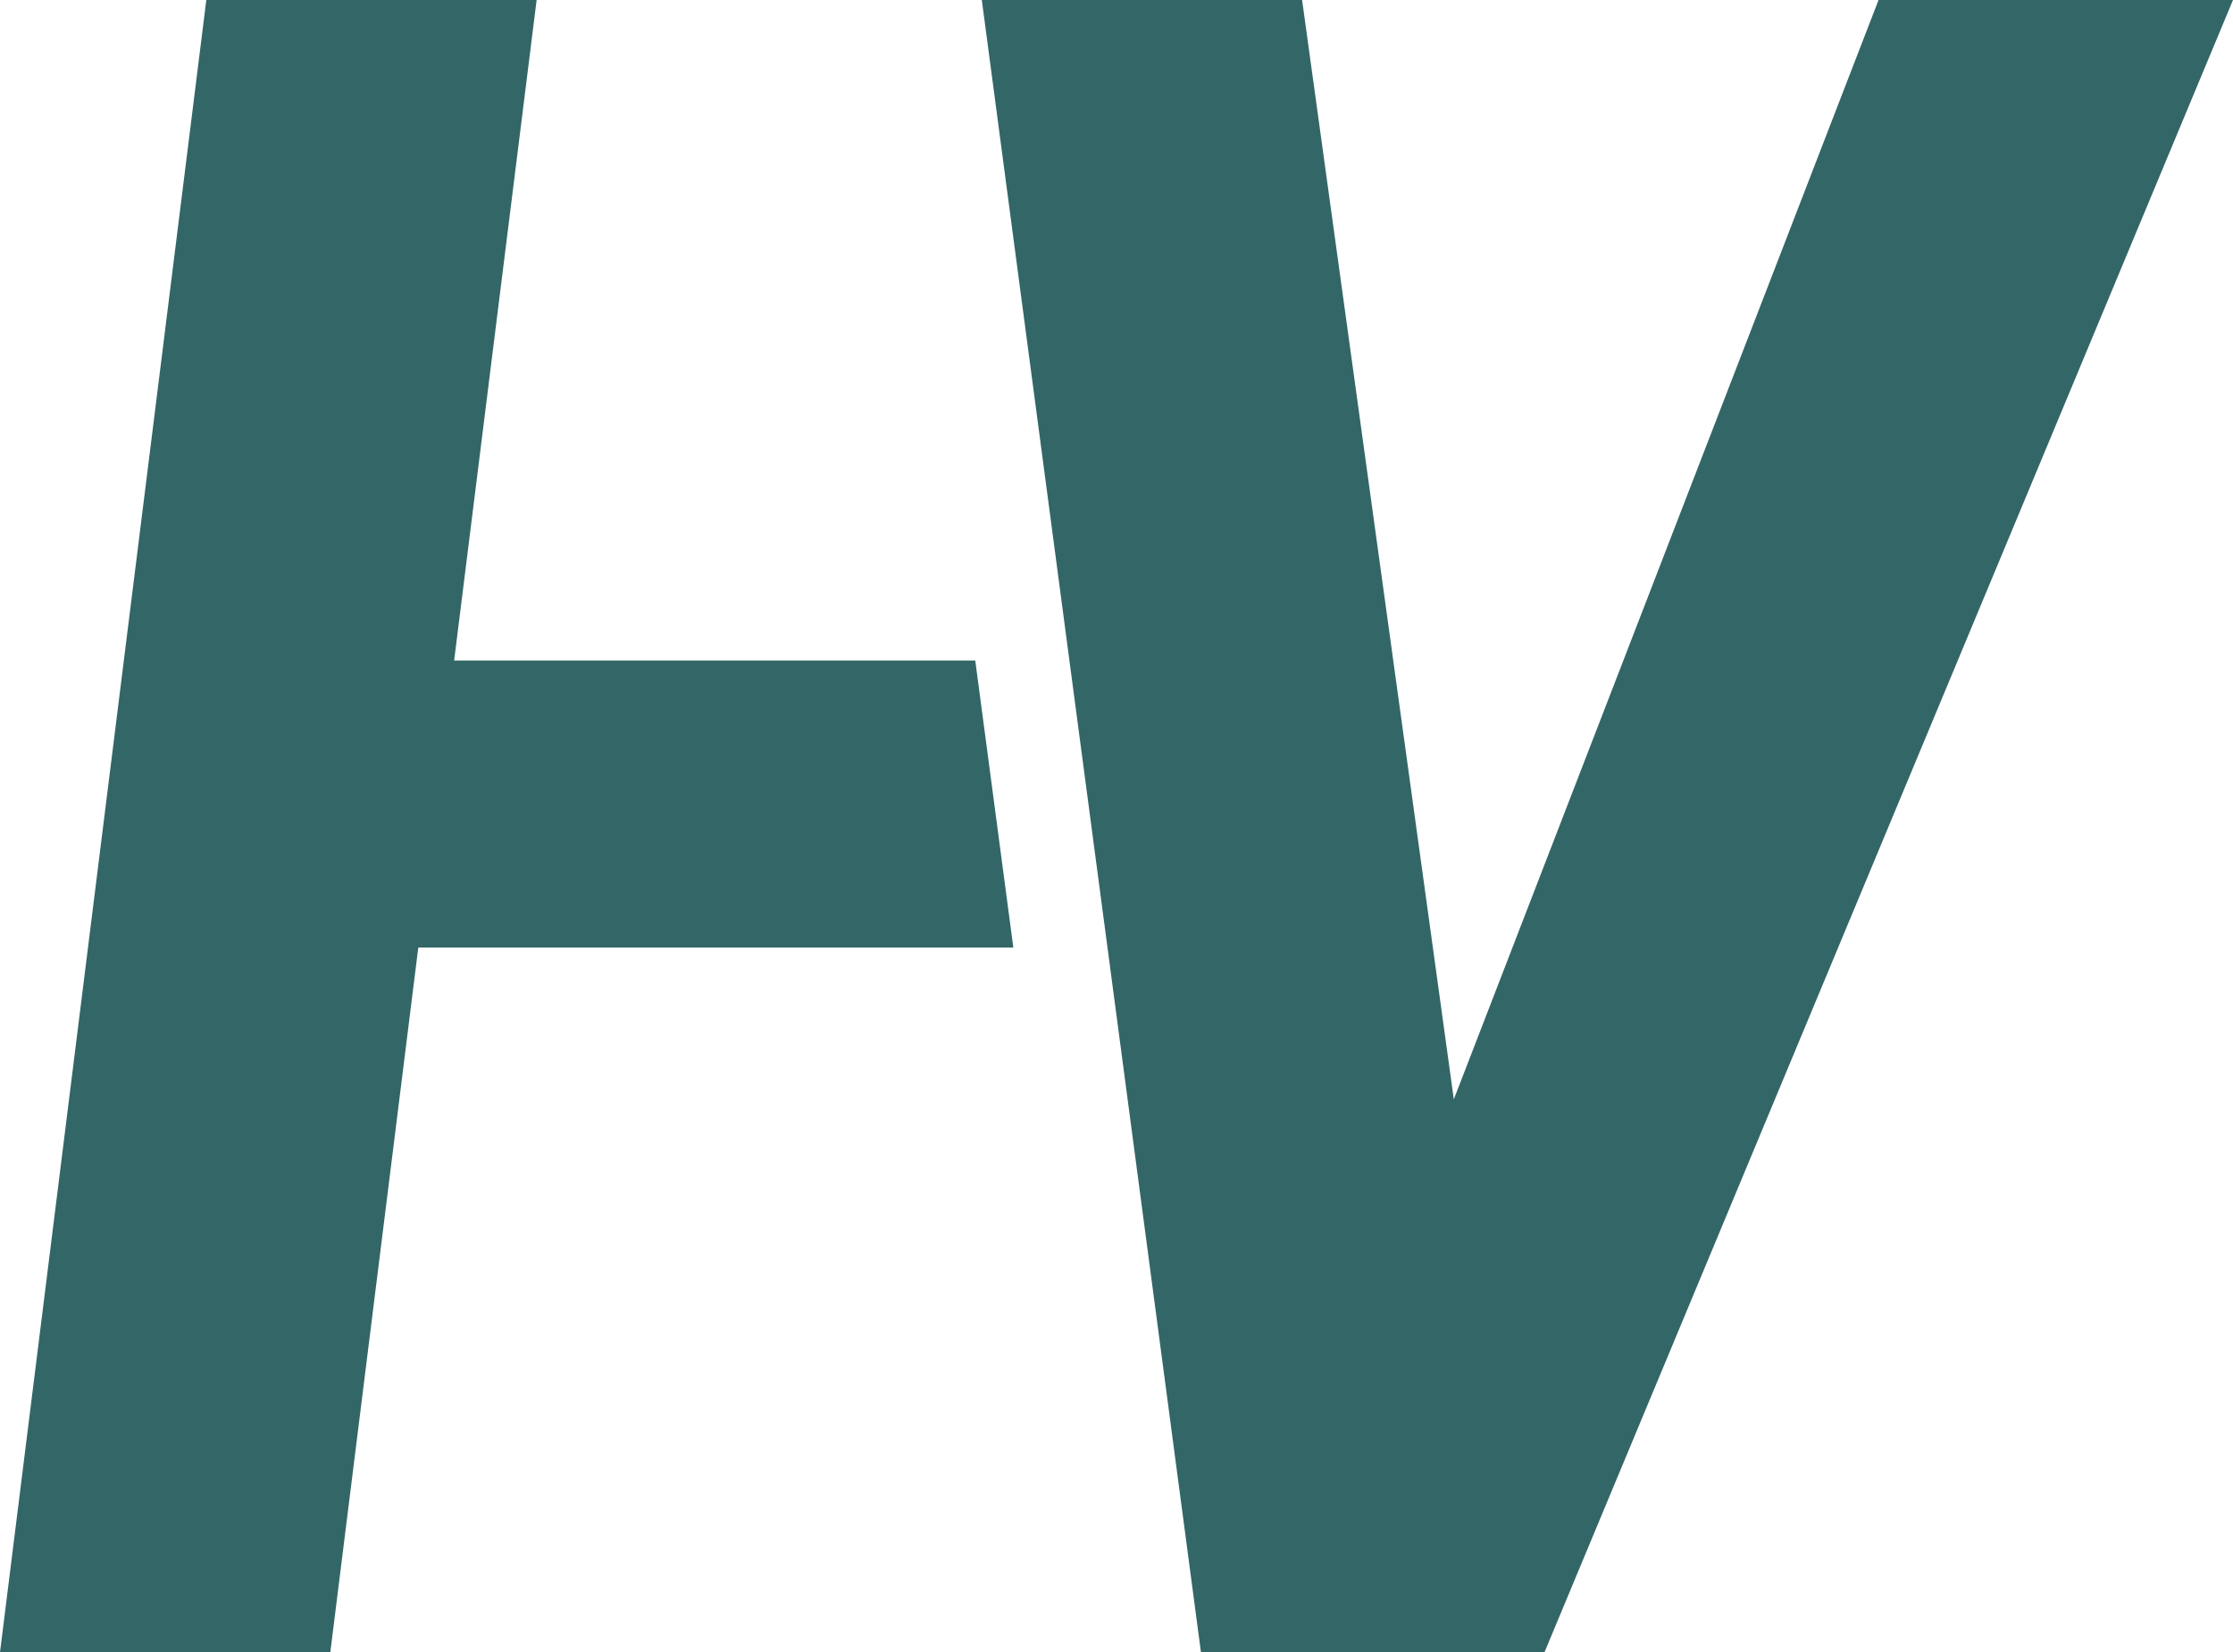
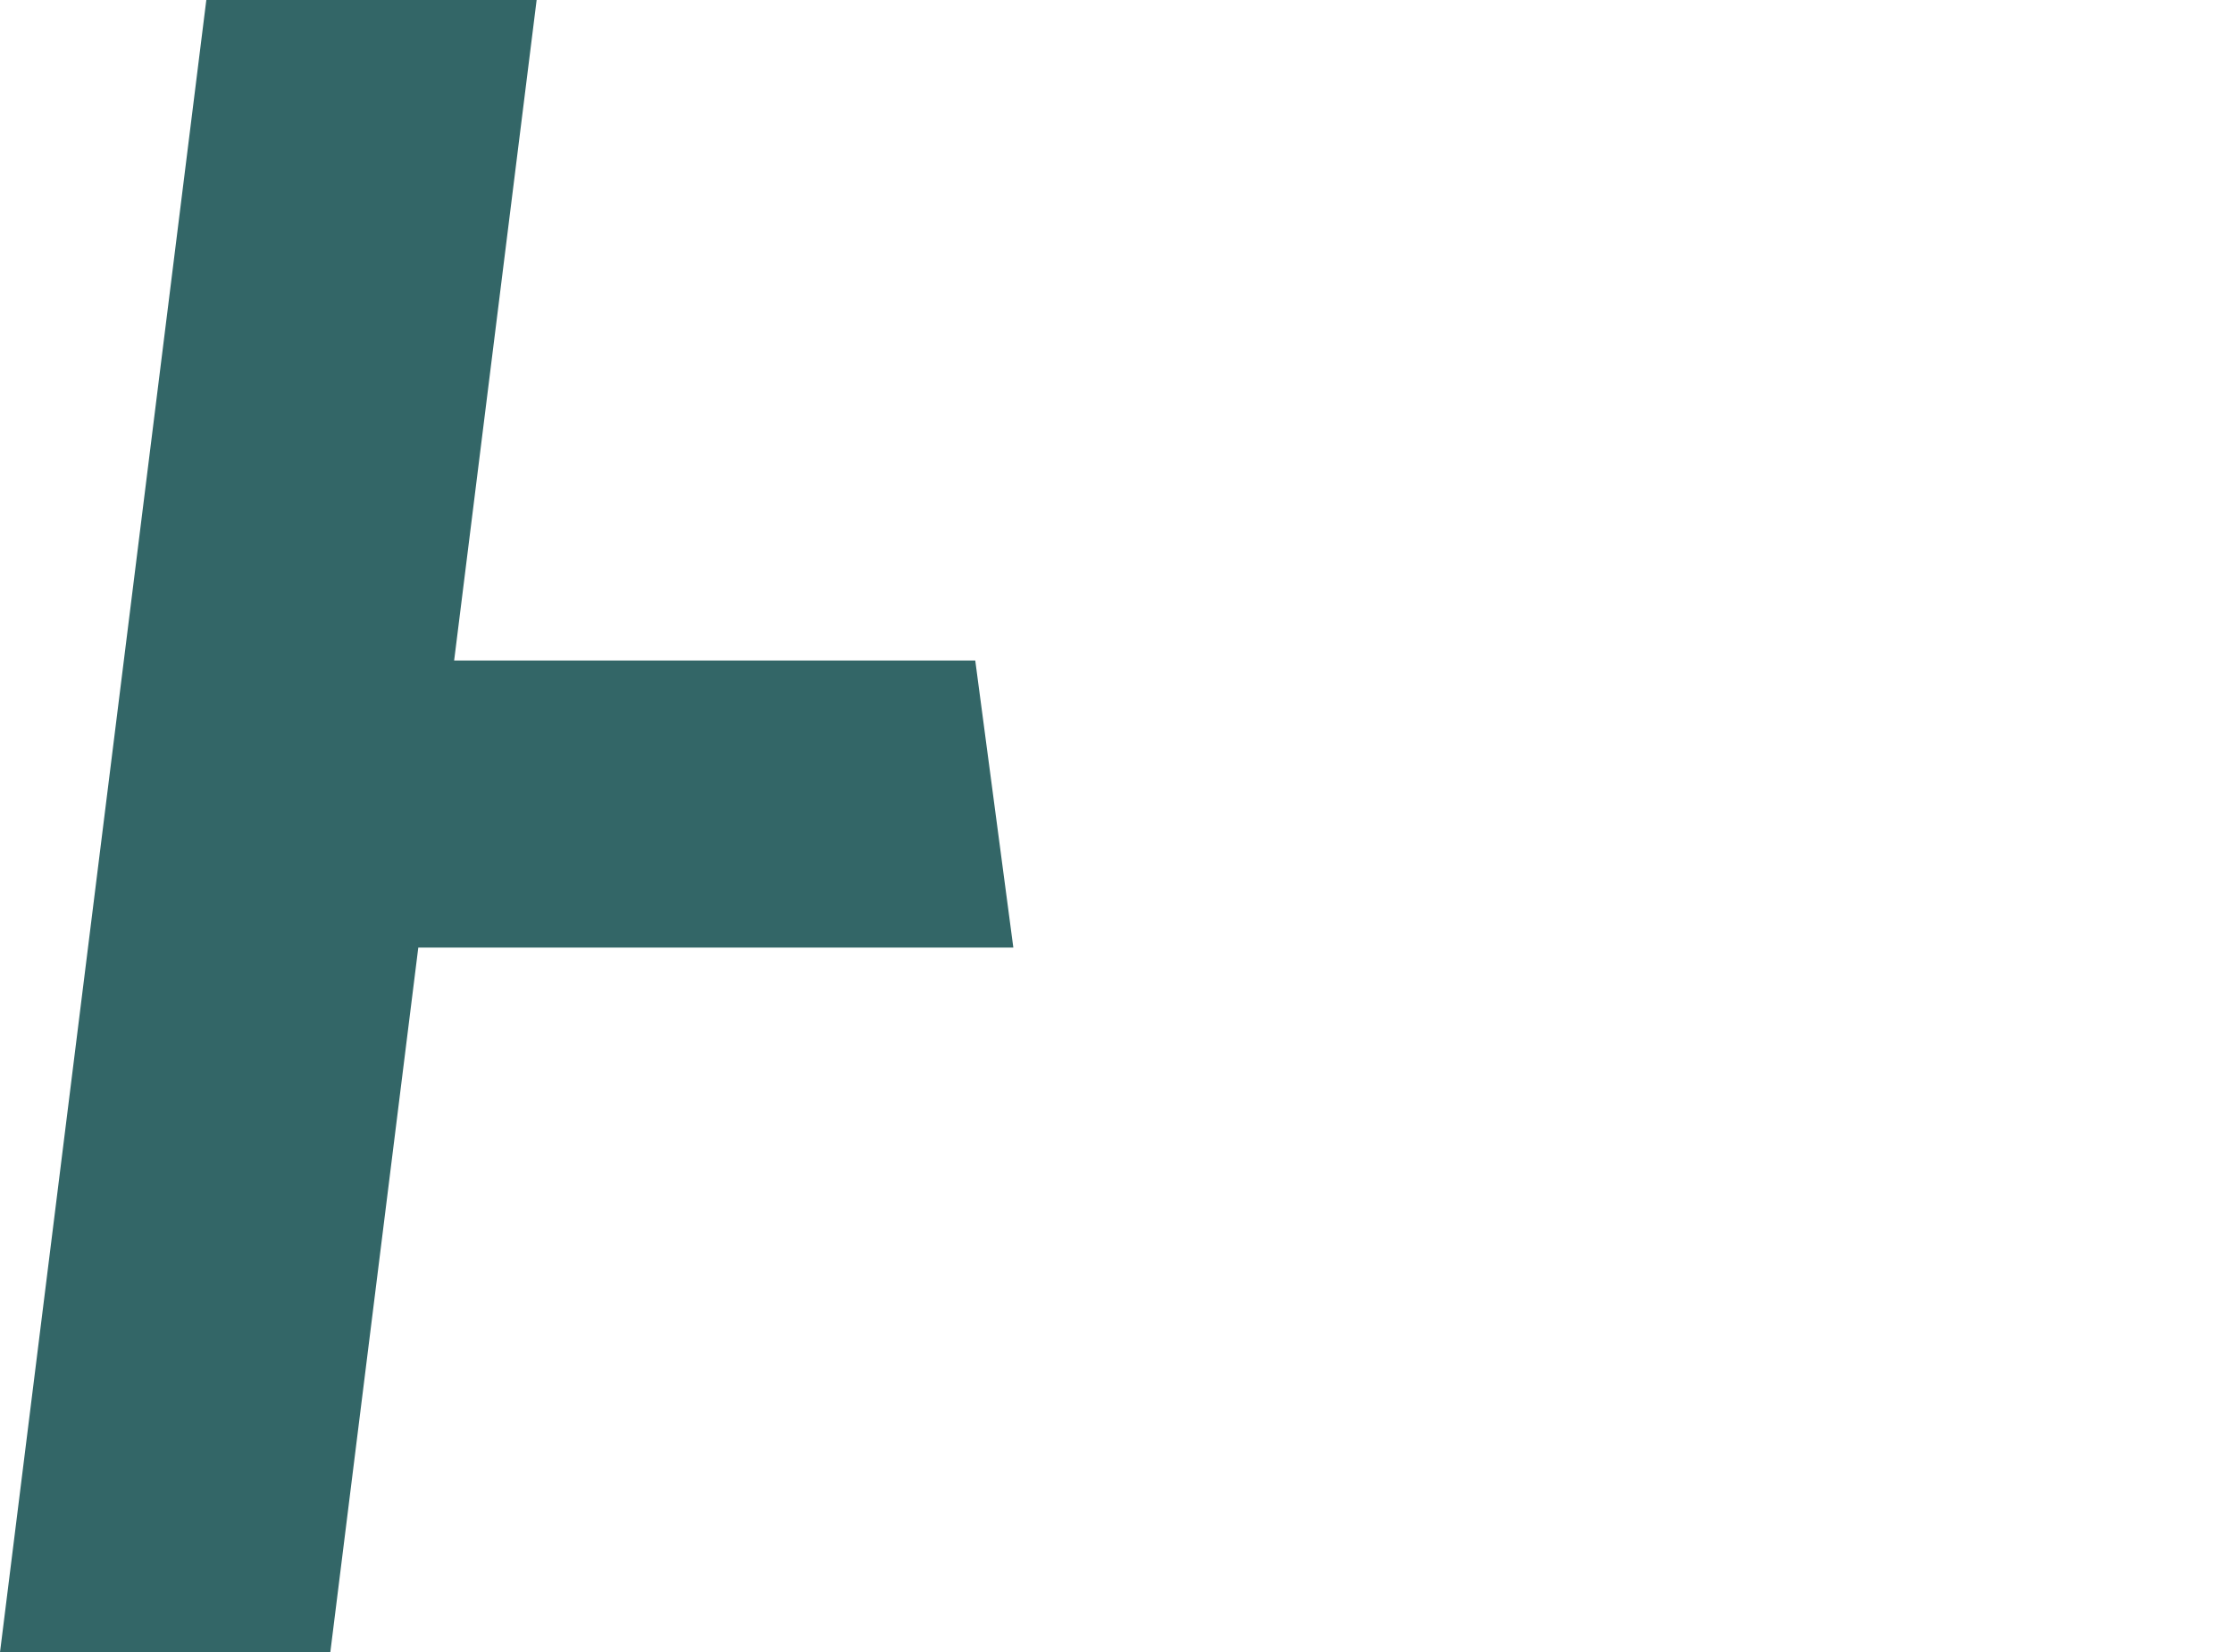
<svg xmlns="http://www.w3.org/2000/svg" version="1.1" width="398.72" height="295.1">
  <svg id="SvgjsSvg1015" viewBox="0 0 398.72 295.1">
    <defs>
      <style>
      .cls-1 {
        fill: #336667;
      }
    </style>
    </defs>
    <g id="SvgjsG1014">
      <g>
        <polygon class="cls-1" points="174.14 117.97 81.09 117.97 95.82 0 36.84 0 0 295.1 58.98 295.1 74.69 169.24 180.94 169.24 174.14 117.97" />
-         <polygon class="cls-1" points="398.72 0 335.43 0 259.59 196.34 232.5 0 175.31 0 214.44 295.1 275.78 295.1 398.72 0" />
      </g>
    </g>
  </svg>
  <style>@media (prefers-color-scheme: light) { :root { filter: none; } }
@media (prefers-color-scheme: dark) { :root { filter: contrast(0.833) brightness(1.7); } }
</style>
</svg>